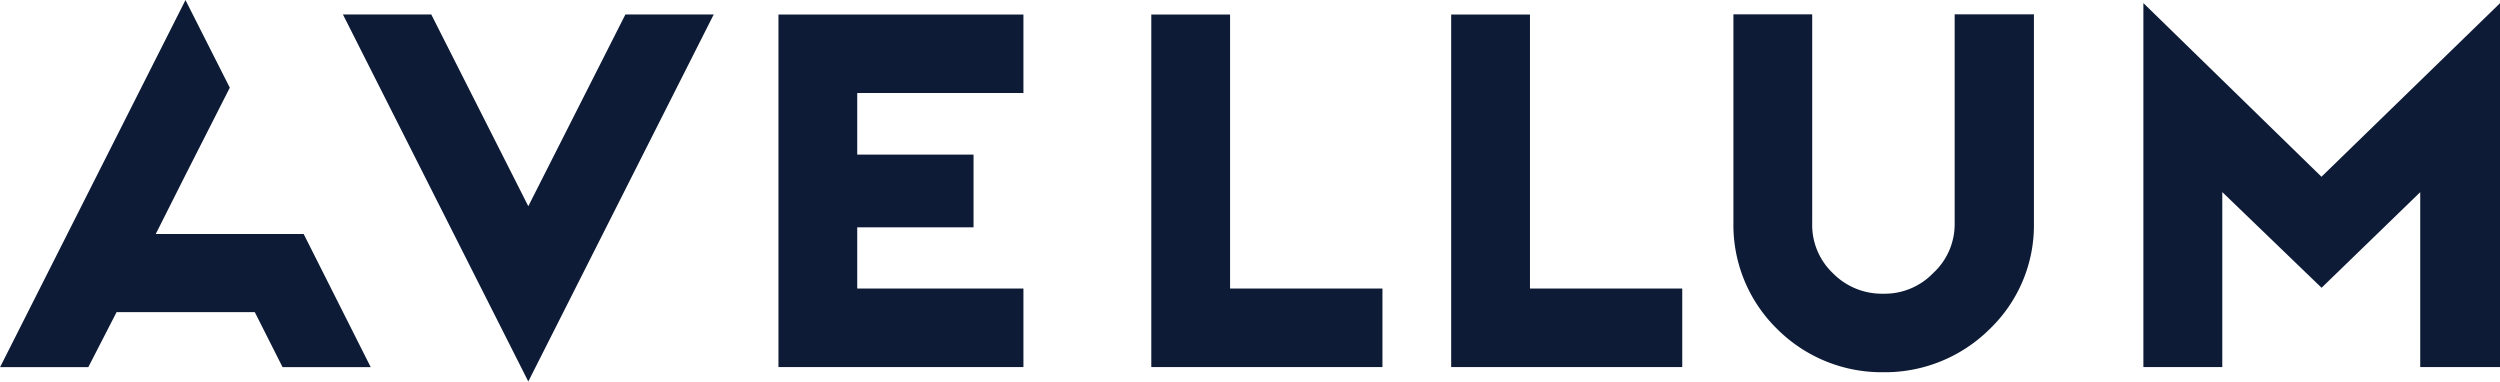
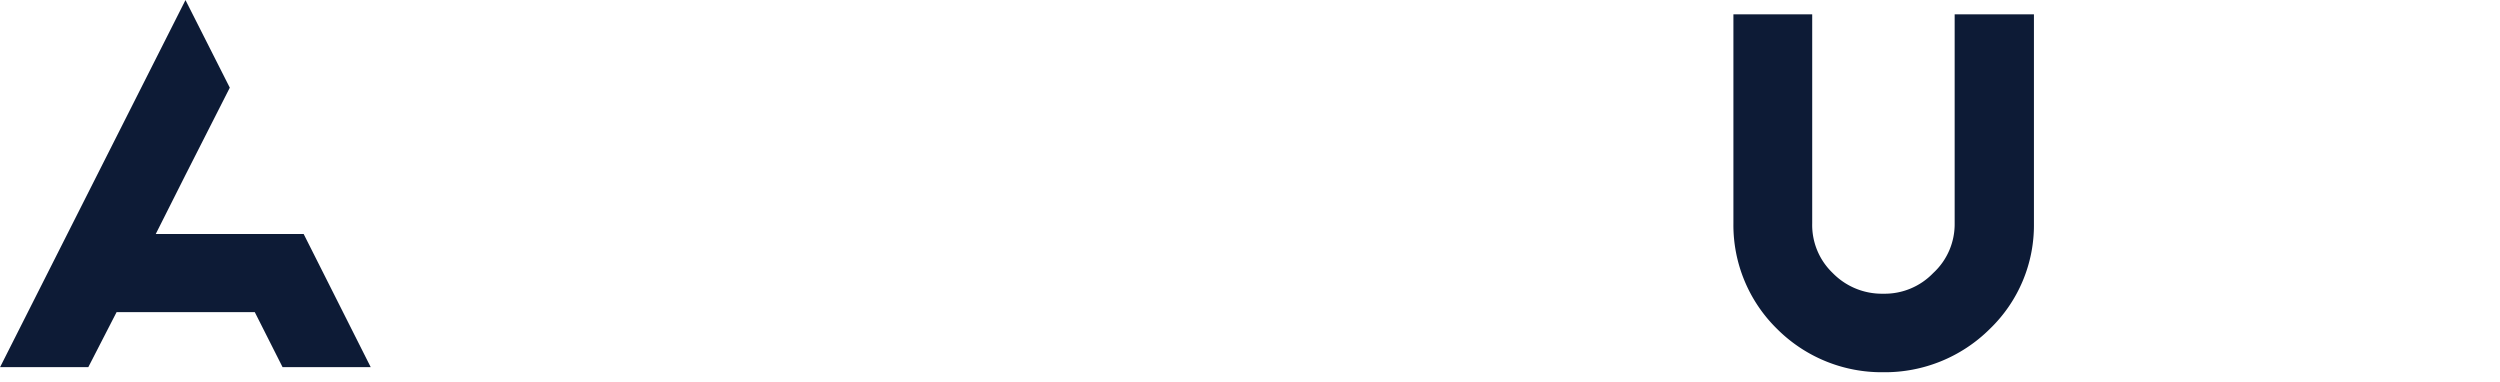
<svg xmlns="http://www.w3.org/2000/svg" width="110" height="16.789" viewBox="0 0 110 16.789">
  <g id="avellum" transform="translate(-45.225 -20.379)">
    <g id="Сгруппировать_8" data-name="Сгруппировать 8" transform="translate(45.225 20.379)">
      <g id="Сгруппировать_2" data-name="Сгруппировать 2" transform="translate(34.252 0.638)">
-         <path id="Контур_27" data-name="Контур 27" d="M255.434,65.264H244.655V49.752h10.779v3.453h-7.313v2.712h5.118v3.2h-5.118V61.81h7.313Z" transform="translate(-244.655 -49.752)" fill="#0d1b36" />
-       </g>
+         </g>
      <g id="Сгруппировать_3" data-name="Сгруппировать 3" transform="translate(50.657 0.638)">
-         <path id="Контур_28" data-name="Контур 28" d="M303.421,65.264H293.25V49.752h3.466V61.81h6.705v3.453Z" transform="translate(-293.25 -49.752)" fill="#0d1b36" />
-       </g>
+         </g>
      <g id="Сгруппировать_4" data-name="Сгруппировать 4" transform="translate(63.852 0.638)">
-         <path id="Контур_29" data-name="Контур 29" d="M342.509,65.264h-10.17V49.752h3.467V61.81h6.7v3.453Z" transform="translate(-332.339 -49.752)" fill="#0d1b36" />
-       </g>
+         </g>
      <g id="Сгруппировать_5" data-name="Сгруппировать 5" transform="translate(76.27 0.639)">
        <path id="Контур_30" data-name="Контур 30" d="M375.714,65.492a6.507,6.507,0,0,1-4.664-1.9,6.4,6.4,0,0,1-1.927-4.646v-9.2h3.467v9.2a2.924,2.924,0,0,0,.9,2.179,3.021,3.021,0,0,0,2.223.912,2.959,2.959,0,0,0,2.2-.908,2.918,2.918,0,0,0,.945-2.183v-9.2h3.488v9.2a6.331,6.331,0,0,1-1.942,4.642A6.546,6.546,0,0,1,375.714,65.492Z" transform="translate(-369.123 -49.753)" fill="#0d1b36" />
      </g>
      <g id="Сгруппировать_6" data-name="Сгруппировать 6" transform="translate(94.309 0.136)">
-         <path id="Контур_31" data-name="Контур 31" d="M438.251,64.264h-3.51V56.569L430.4,60.776l-4.368-4.21v7.7H422.56V48.25l7.836,7.641,7.855-7.636V64.264Z" transform="translate(-422.56 -48.25)" fill="#0d1b36" />
-       </g>
+         </g>
      <g id="Сгруппировать_7" data-name="Сгруппировать 7" transform="translate(15.088 0.638)">
-         <path id="Контур_32" data-name="Контур 32" d="M196.04,65.9l-8.157-16.151h3.887l4.27,8.438,4.273-8.438H204.2Z" transform="translate(-187.883 -49.752)" fill="#0d1b36" />
-       </g>
+         </g>
      <path id="Контур_33" data-name="Контур 33" d="M156.55,58.138h-6.508l1.3-2.583h0L153.3,51.7l-1.95-3.855-8.157,16.15h3.882l1.244-2.42h6.08l1.222,2.42H159.5Z" transform="translate(-143.189 -47.842)" fill="#0d1b36" />
    </g>
  </g>
</svg>